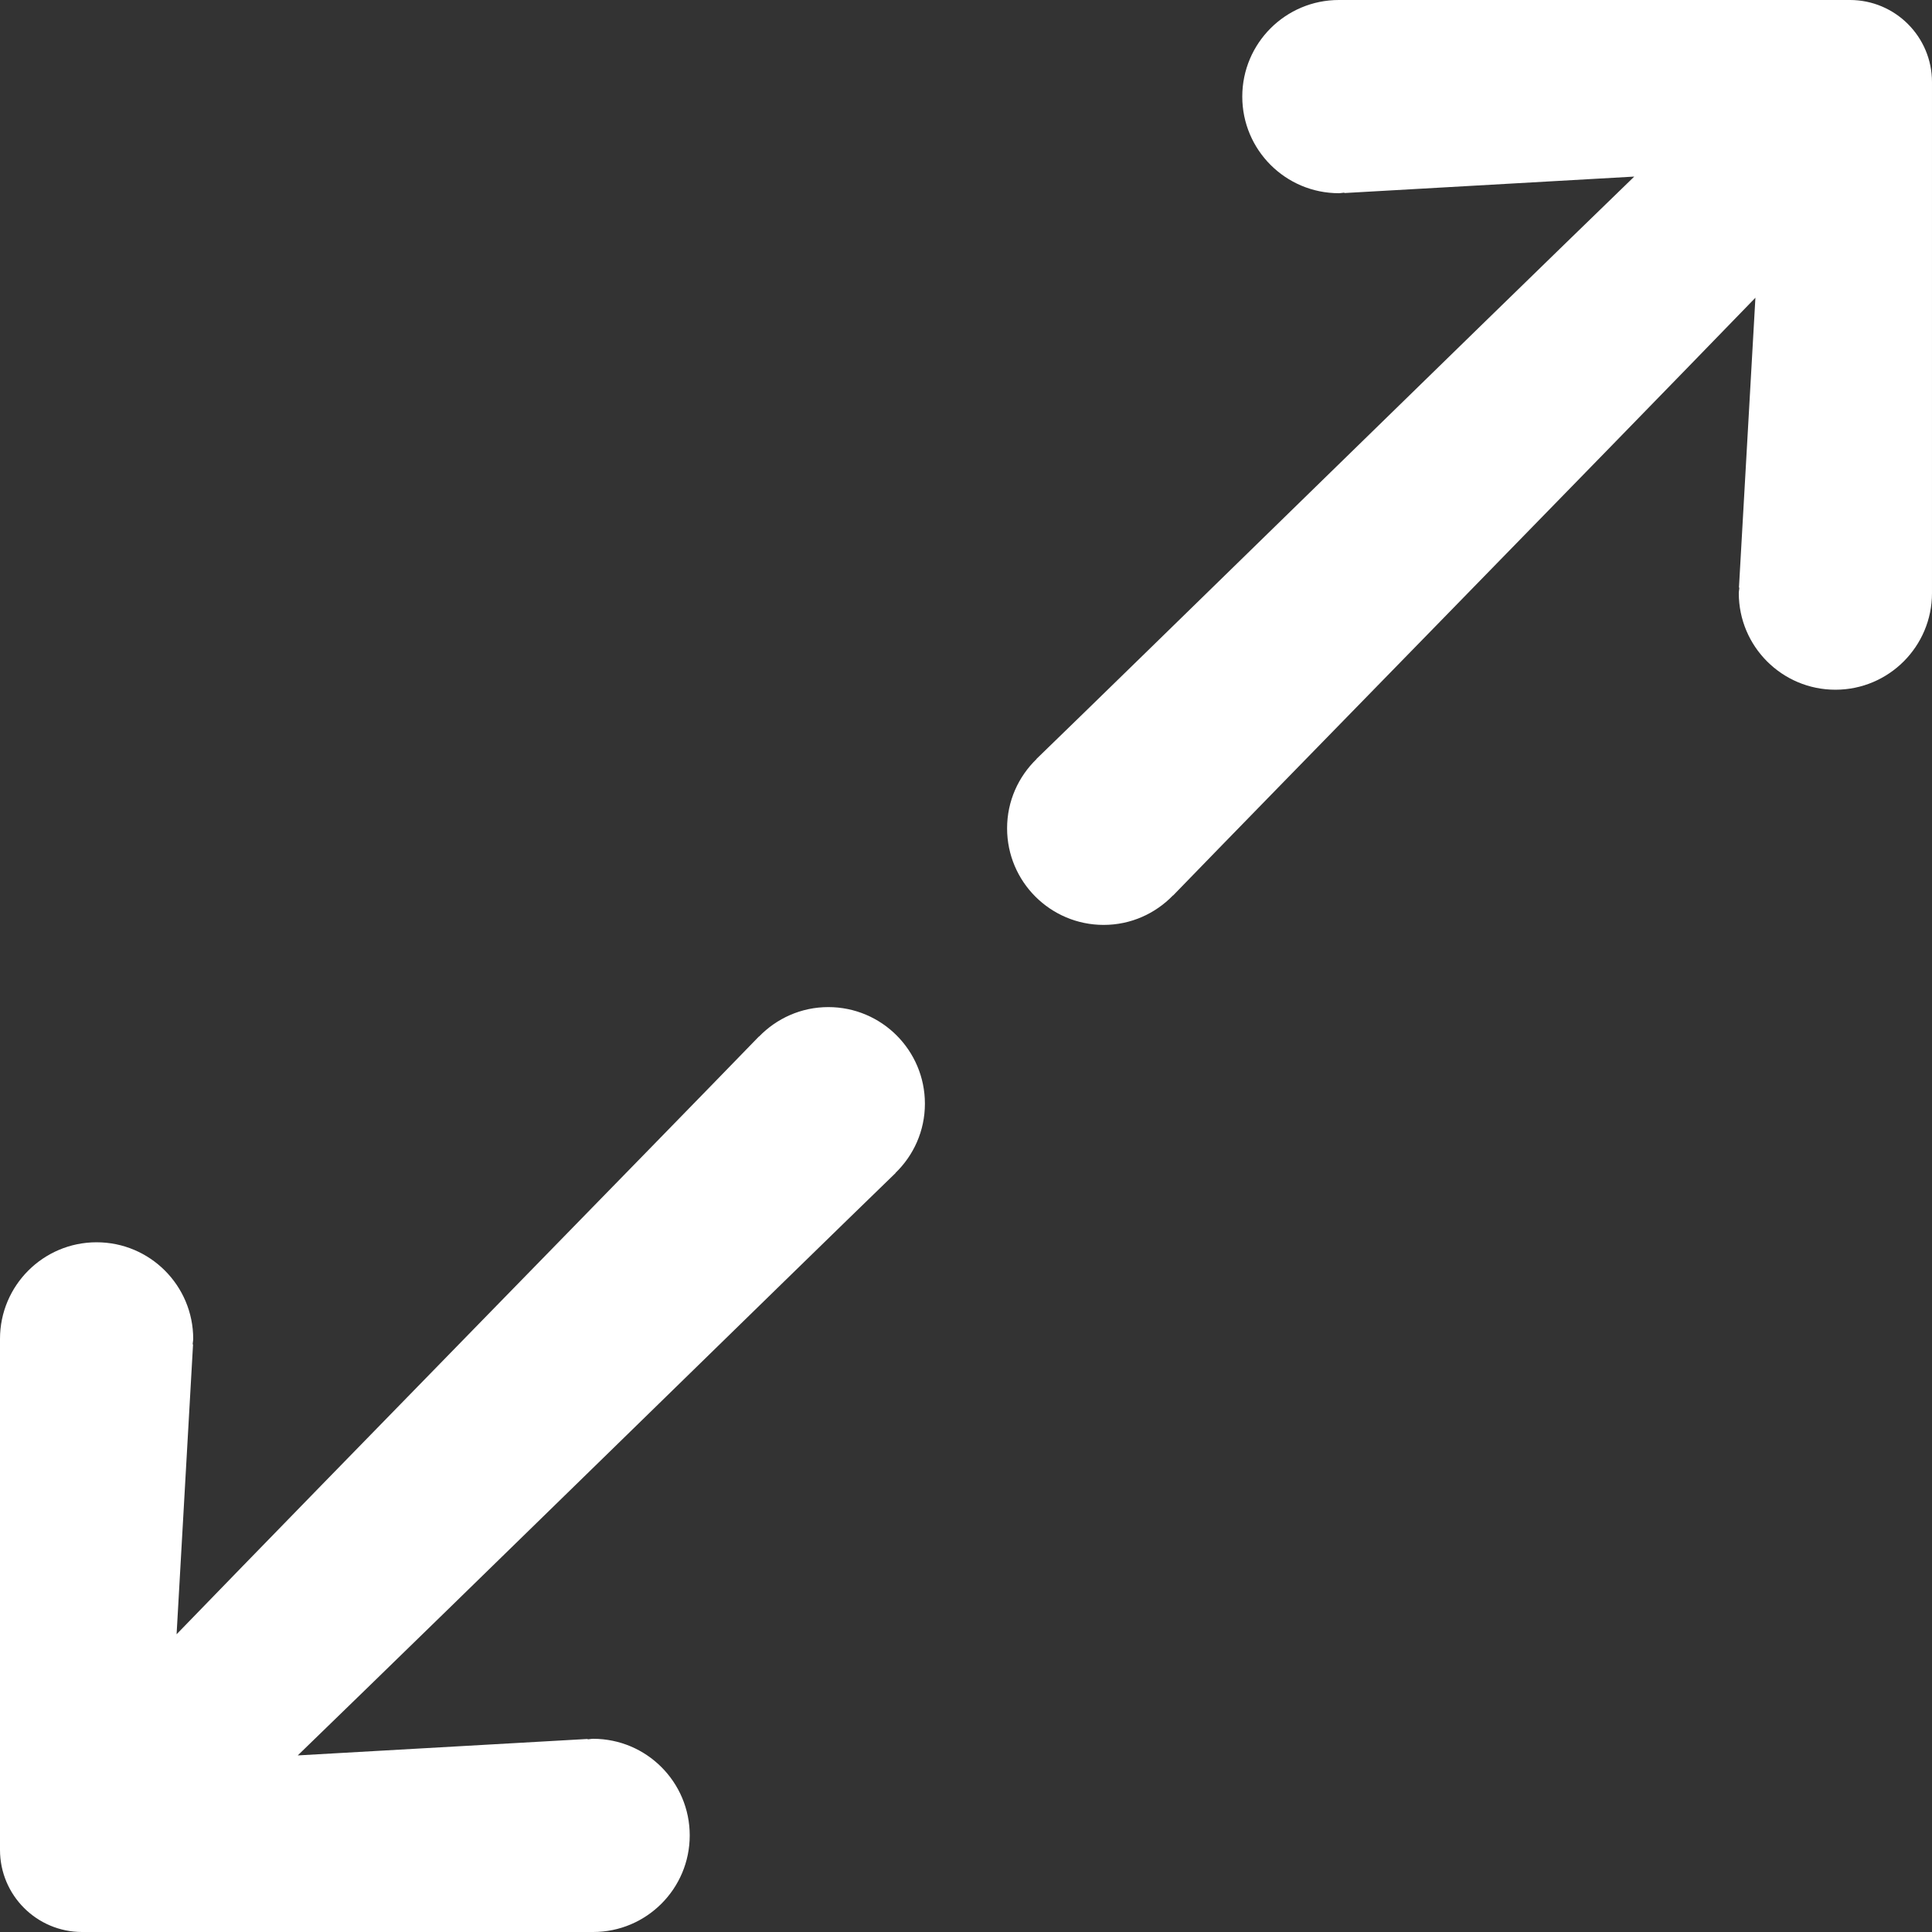
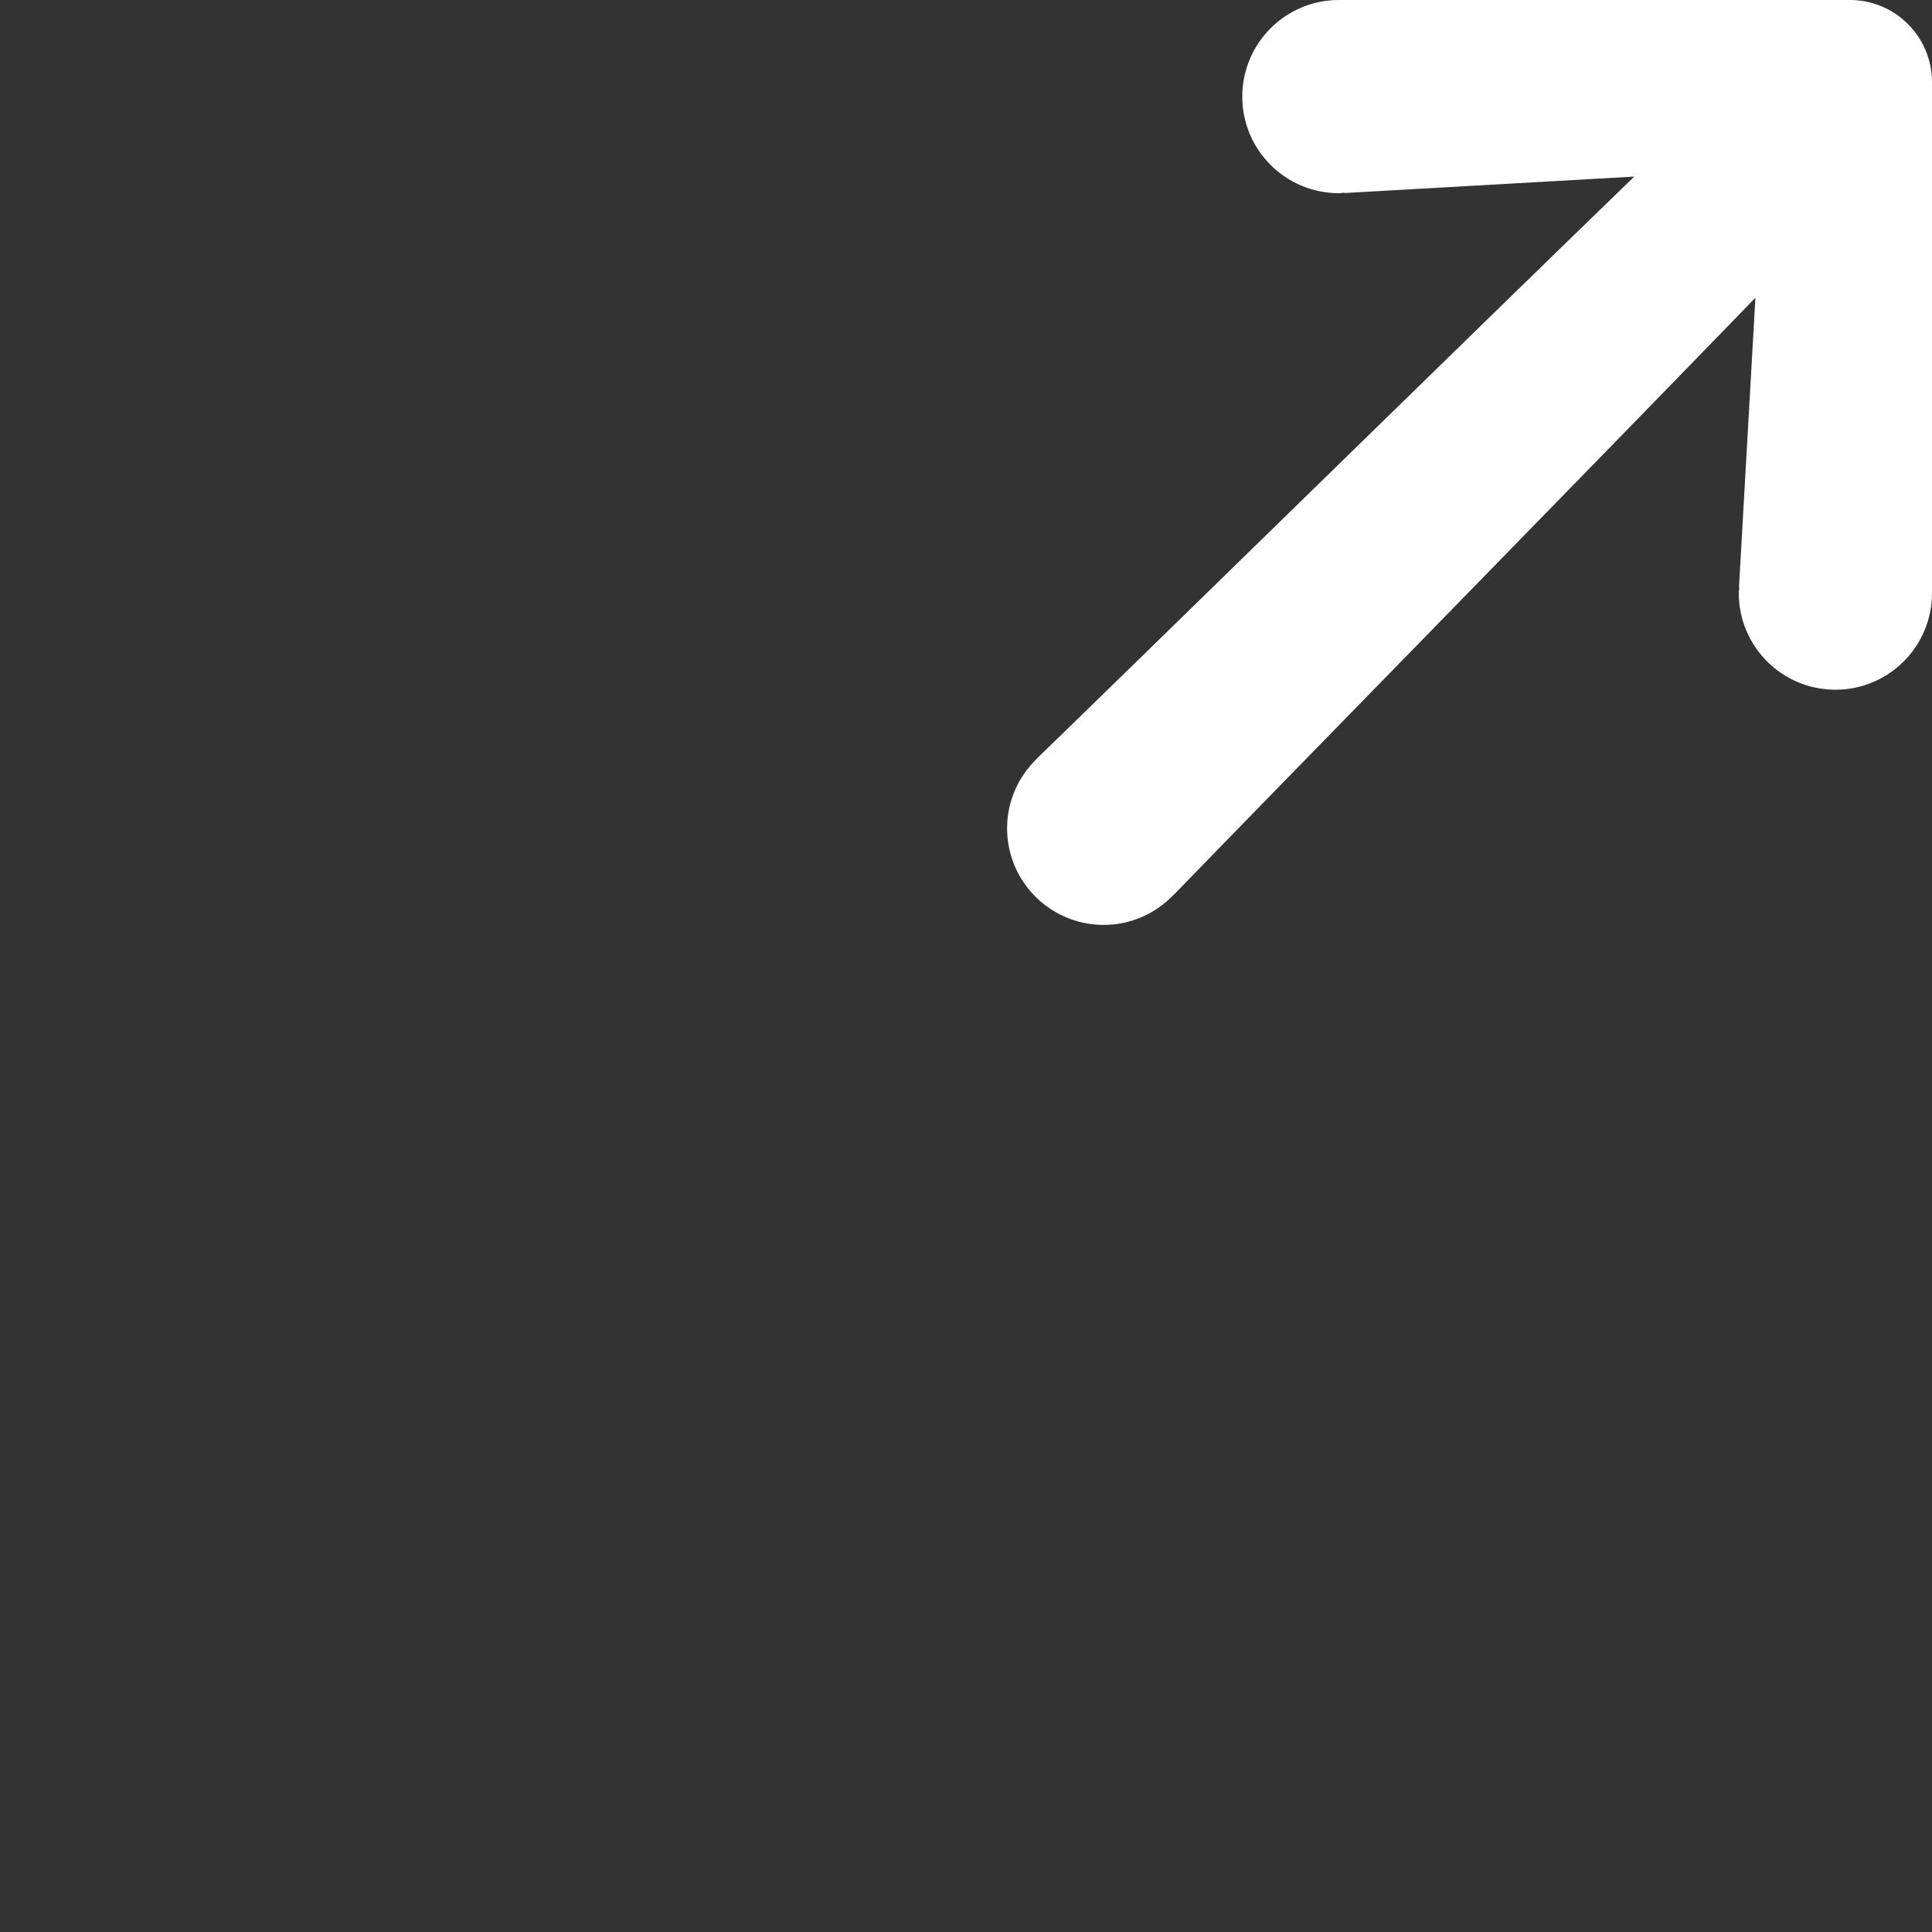
<svg xmlns="http://www.w3.org/2000/svg" id="uuid-6a21147b-4aec-4d4f-8b07-1ca1ffa8b142" viewBox="0 0 100 100">
  <rect x="0" y="0" width="100" height="100" fill="#333333" stroke="none" />
  <path d="M95.75,0c-8.5,0-16.45,0-26.45,0-2.761,0-5,2.239-5,5,0,2.761,2.239,5,5,5,.097,0,.187-.023.283-.029l.001.021c5.477-.311,10.331-.586,15.005-.852-8.453,8.184-25.846,25.21-30.94,30.141l.005.005c-.939.909-1.527,2.177-1.527,3.587,0,2.761,2.239,5,5,5,1.41,0,2.678-.588,3.587-1.527l.005.005c4.931-5.093,21.957-22.487,30.141-30.94-.265,4.674-.541,9.528-.852,15.005l.021.001c-.005.096-.029.186-.029.283,0,2.761,2.239,5,5,5s5-2.239,5-5c0-10,0-17.95,0-26.45,0-2.347-1.903-4.25-4.25-4.25Z" fill="white" />
-   <path d="M4.25,100c8.5,0,16.45,0,26.45,0,2.761,0,5-2.239,5-5,0-2.761-2.239-5-5-5-.097,0-.187.023-.283.029l-.001-.021c-5.477.311-10.331.586-15.005.852,8.453-8.184,25.846-25.21,30.94-30.141l-.005-.005c.939-.909,1.527-2.177,1.527-3.587,0-2.761-2.239-5-5-5-1.41,0-2.678.588-3.587,1.527l-.005-.005c-4.931,5.093-21.957,22.487-30.141,30.94.265-4.674.541-9.528.852-15.005l-.021-.001c.005-.096.029-.186.029-.283,0-2.761-2.239-5-5-5S0,66.539,0,69.3c0,10,0,17.95,0,26.45,0,2.347,1.903,4.25,4.25,4.25Z" fill="white" />
</svg>